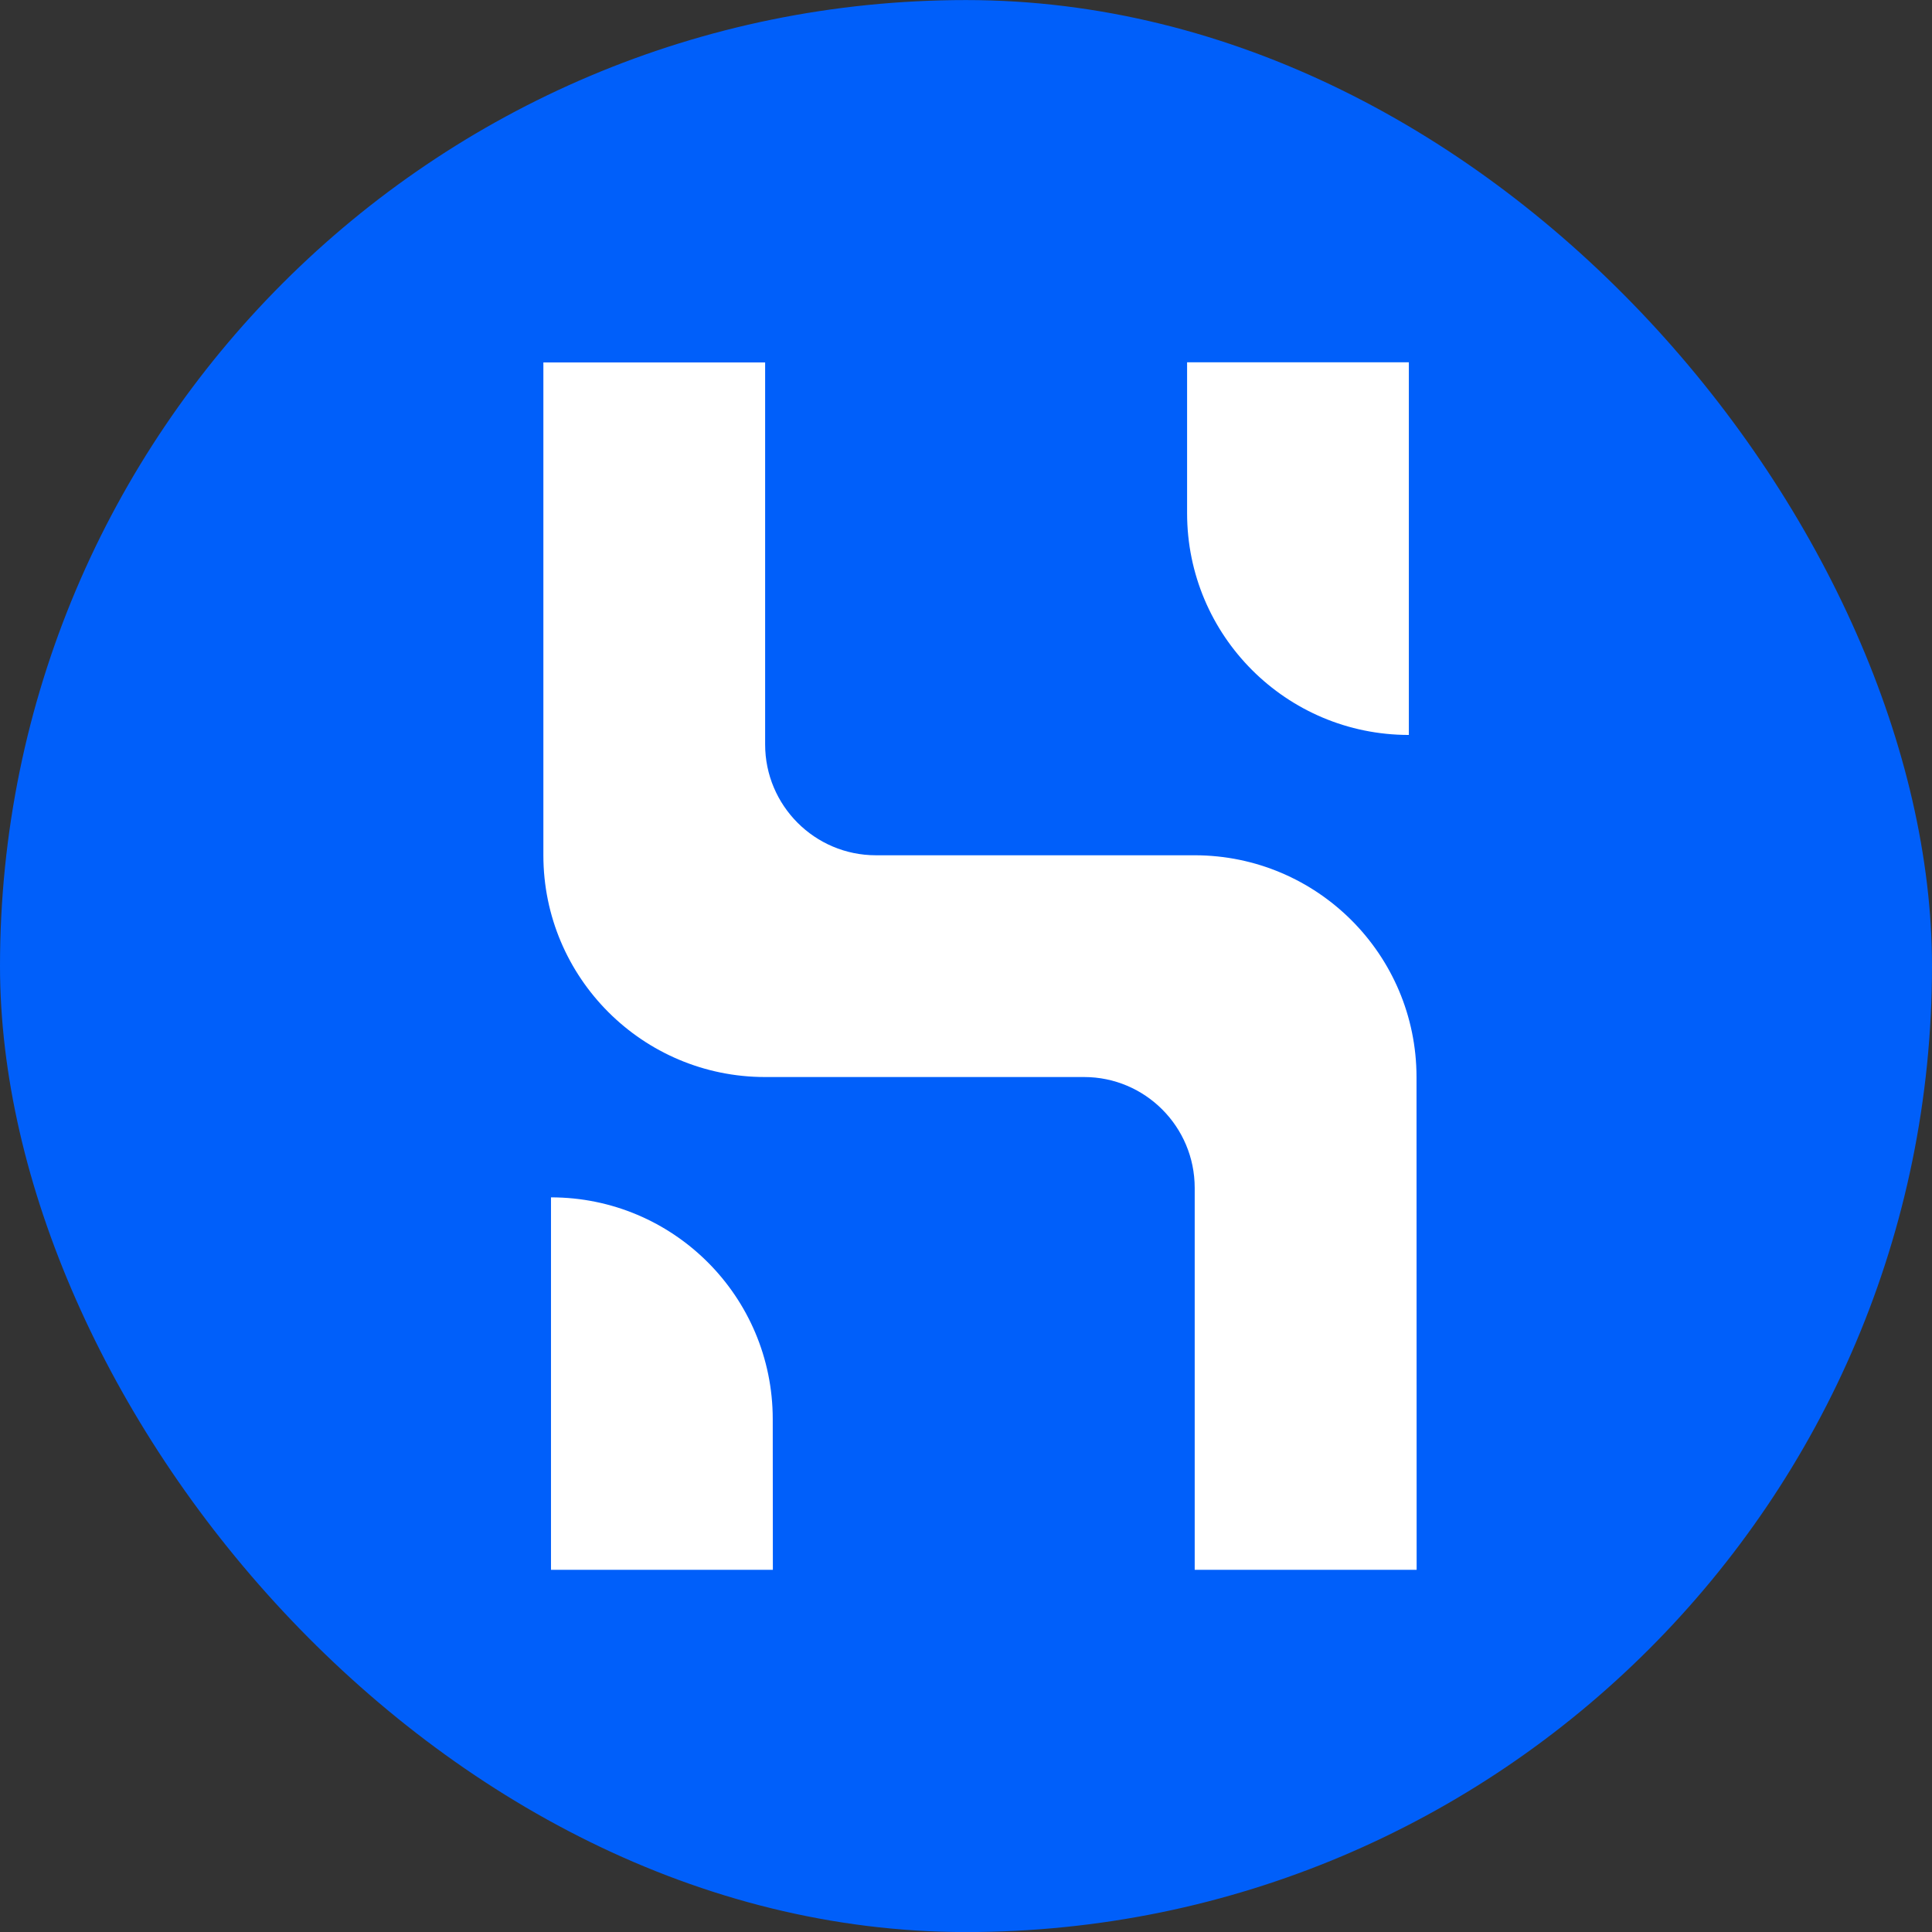
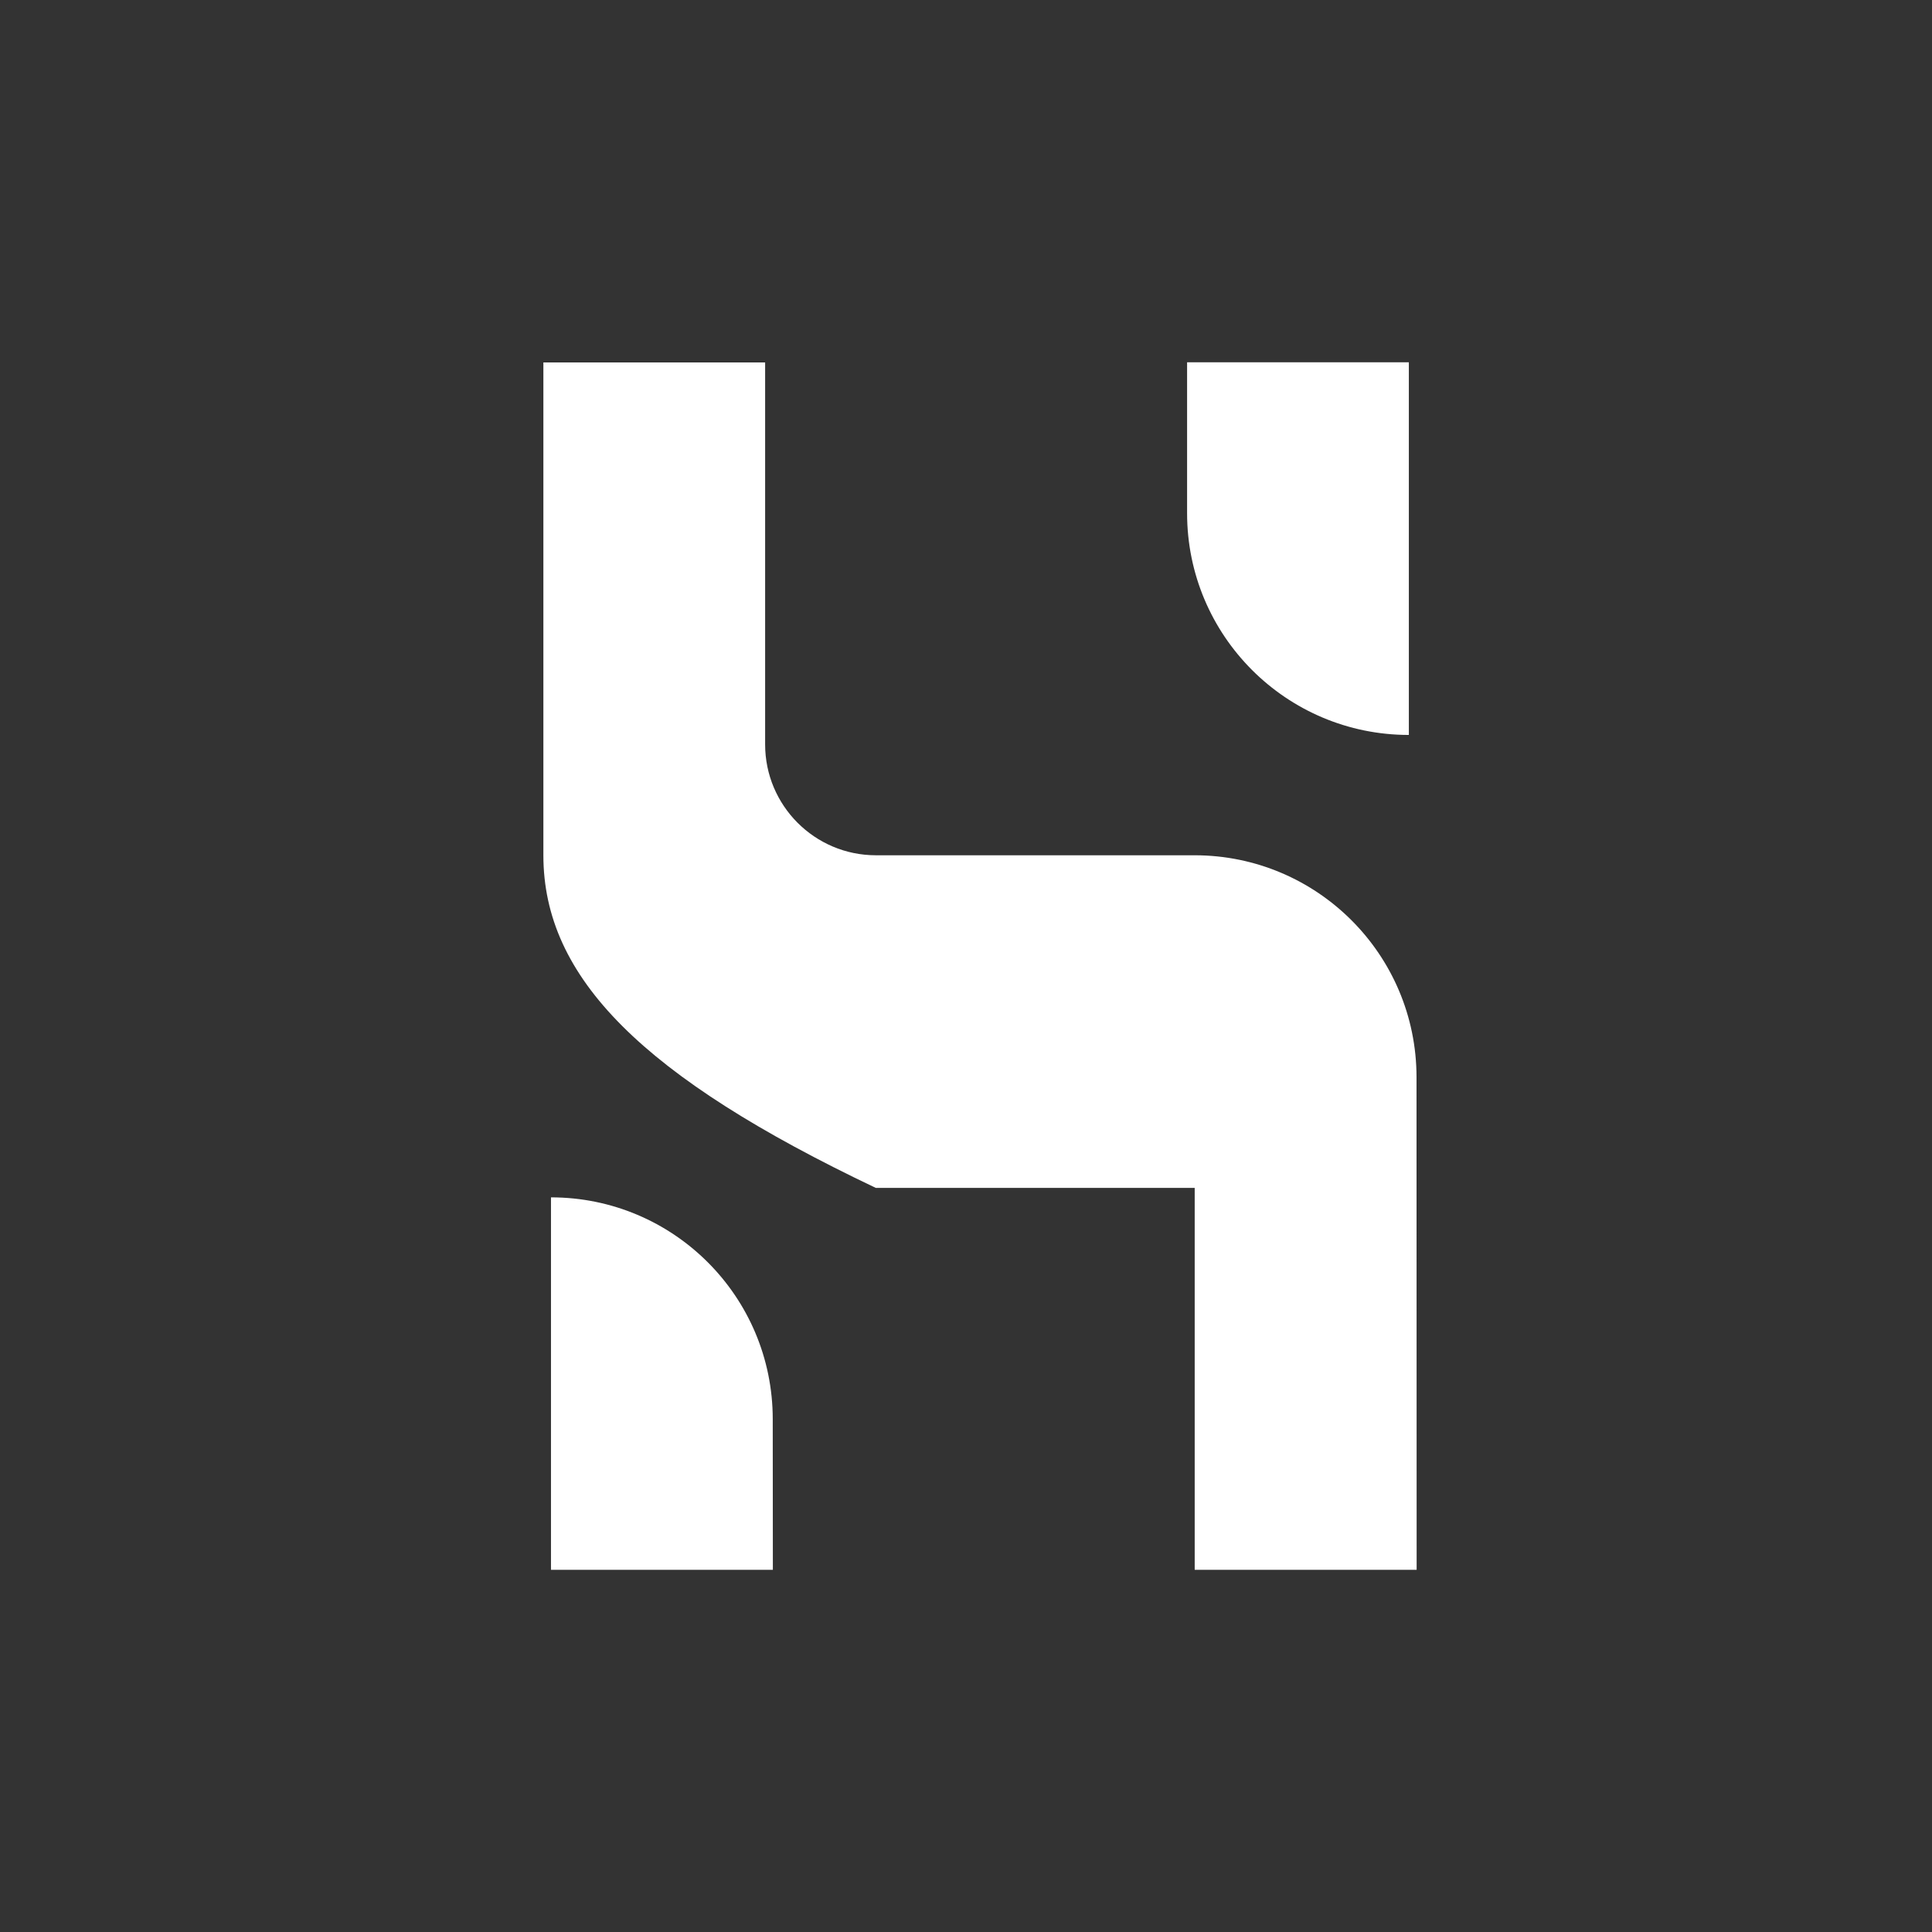
<svg xmlns="http://www.w3.org/2000/svg" width="32" height="32" fill="none">
  <rect width="100%" height="100%" fill="#333333" stroke="none" />
-   <rect y=".001" width="32" height="32" rx="16" fill="#005ffa" />
-   <path fill-rule="evenodd" d="M23.463 26.001h-3.675v-6.326c0-1.013-.82-1.836-1.833-1.836h-5.283C10.645 17.839 9 16.194 9 14.166V6.003h3.673v6.327c0 1.013.822 1.836 1.835 1.836h5.281c2.028.002 3.671 1.645 3.673 3.673l.002 8.162zm-10.663 0H9.126v-6.169c2.028 0 3.673 1.643 3.673 3.673l.002 2.496zm6.862-20h3.673v6.172c-2.03 0-3.673-1.645-3.673-3.673V6.001z" fill="#fff" />
+   <path fill-rule="evenodd" d="M23.463 26.001h-3.675v-6.326h-5.283C10.645 17.839 9 16.194 9 14.166V6.003h3.673v6.327c0 1.013.822 1.836 1.835 1.836h5.281c2.028.002 3.671 1.645 3.673 3.673l.002 8.162zm-10.663 0H9.126v-6.169c2.028 0 3.673 1.643 3.673 3.673l.002 2.496zm6.862-20h3.673v6.172c-2.03 0-3.673-1.645-3.673-3.673V6.001z" fill="#fff" />
</svg>